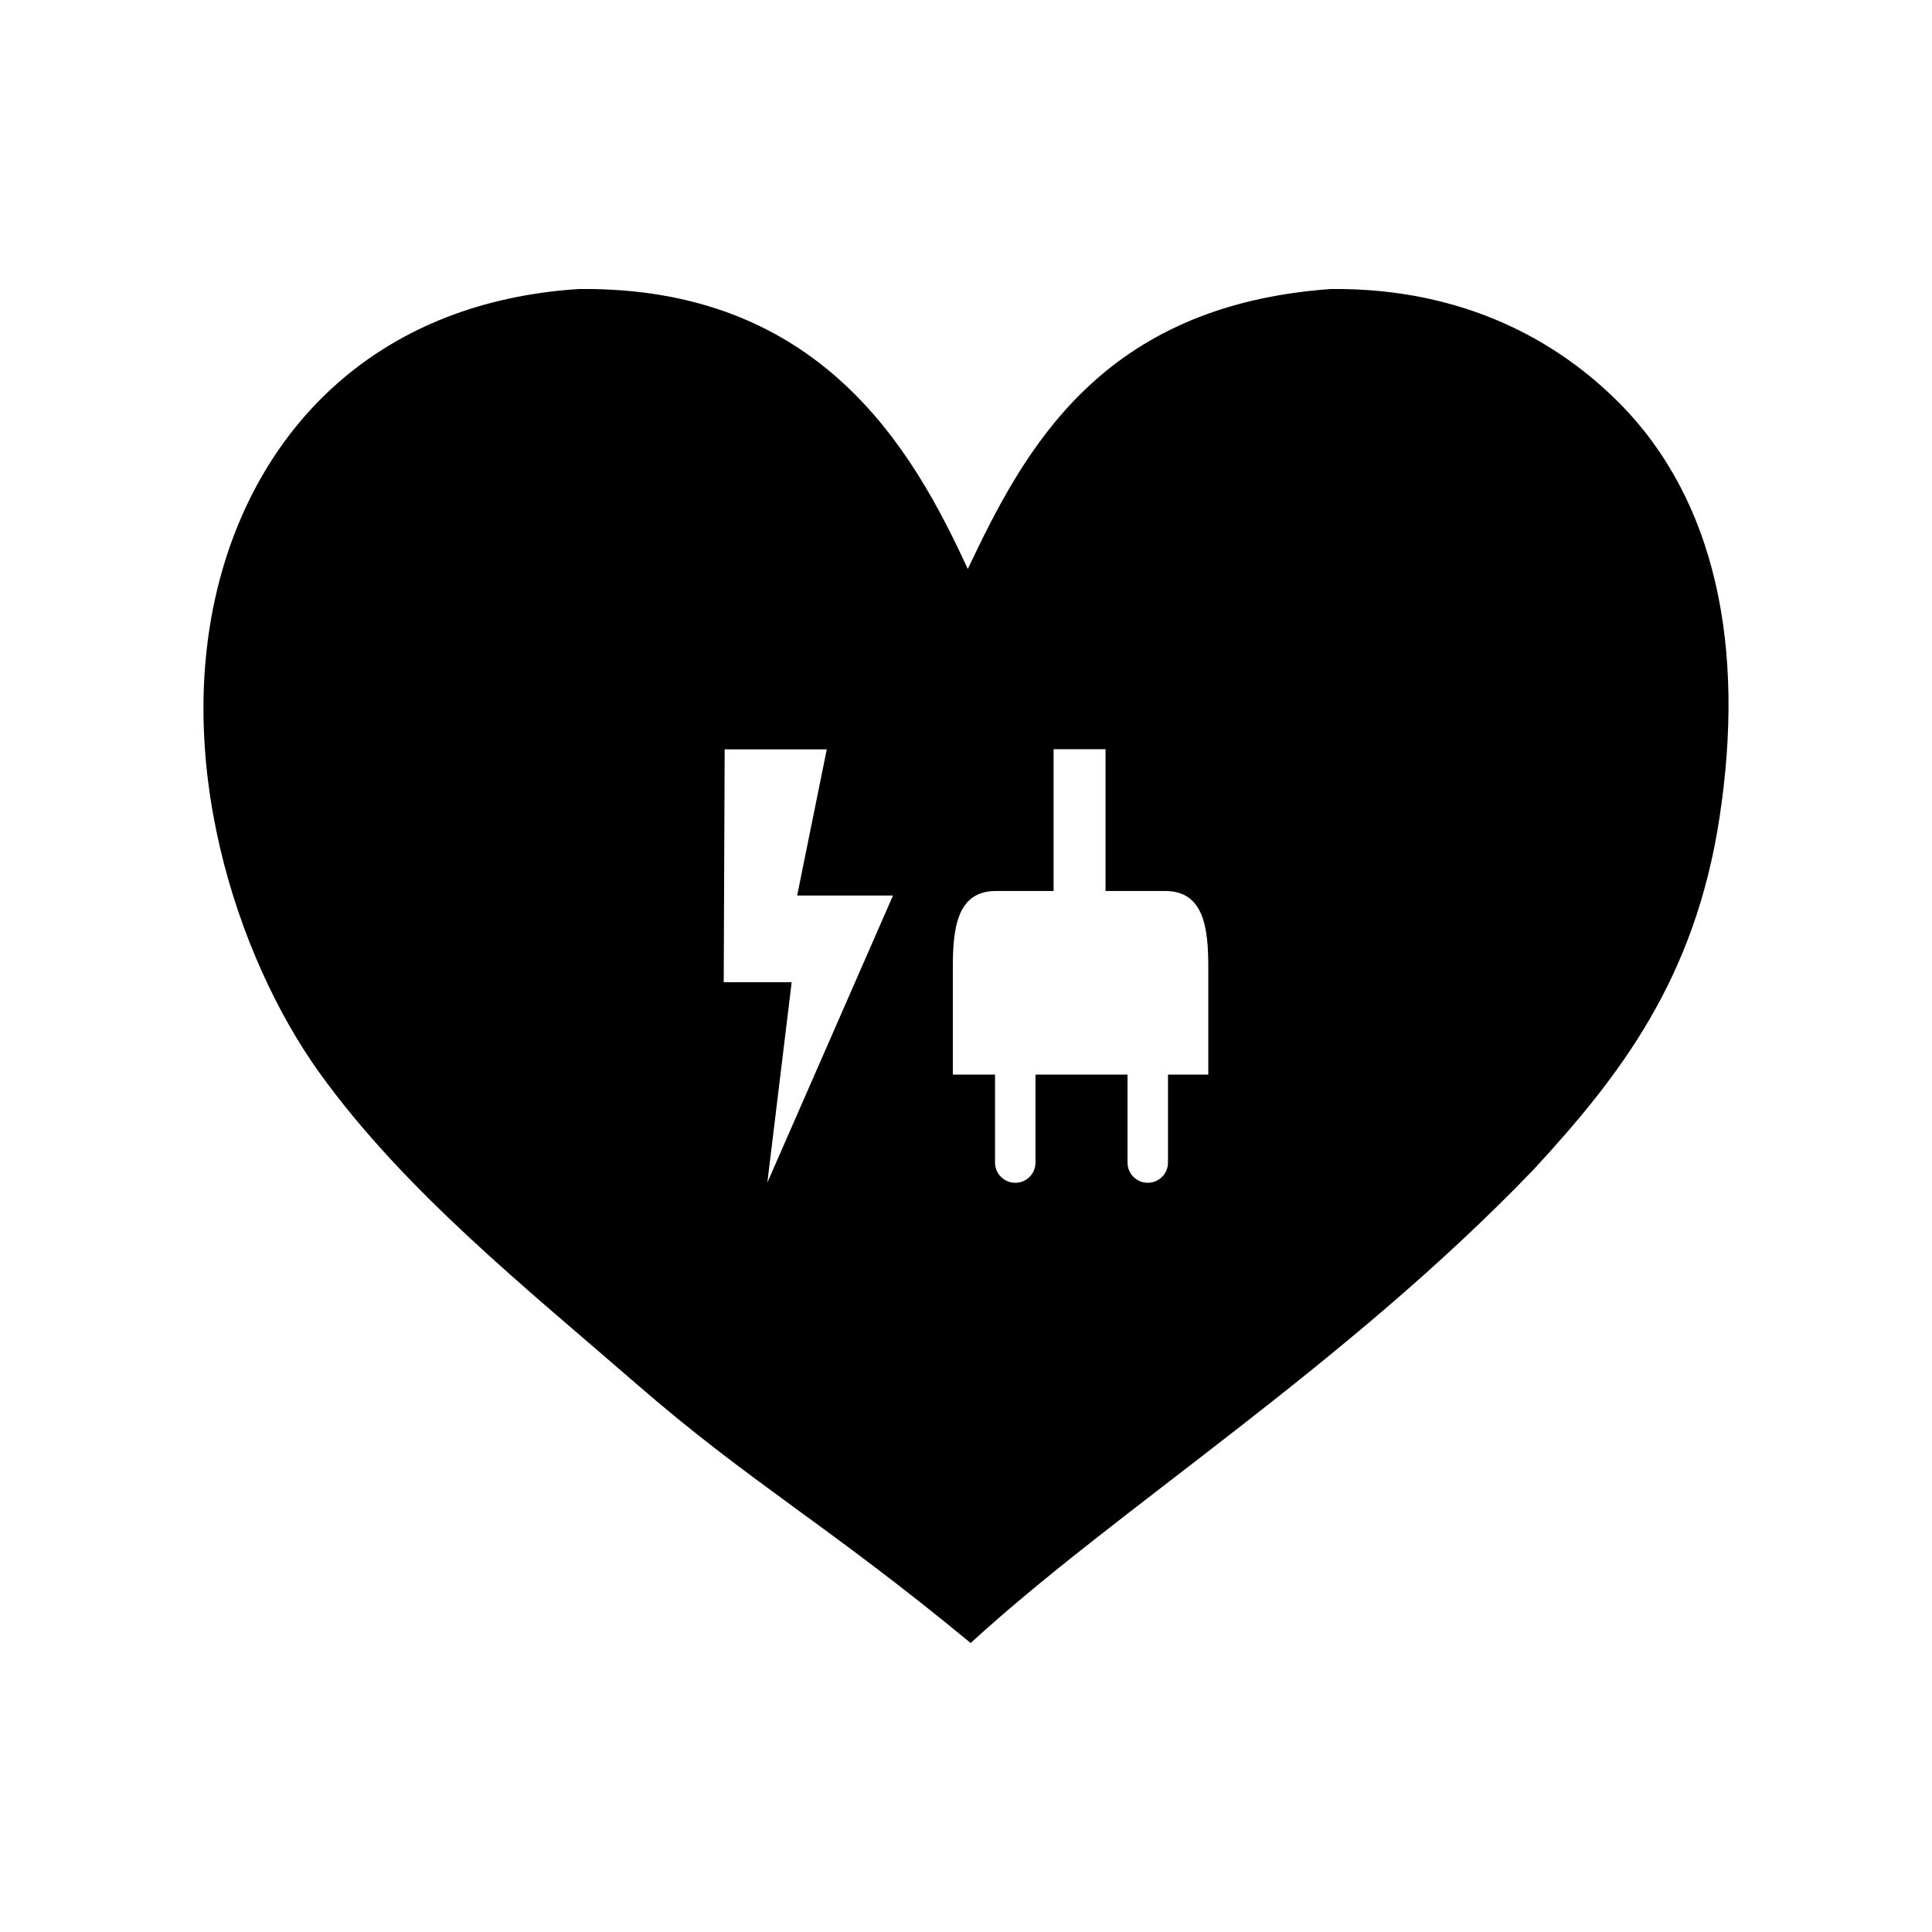
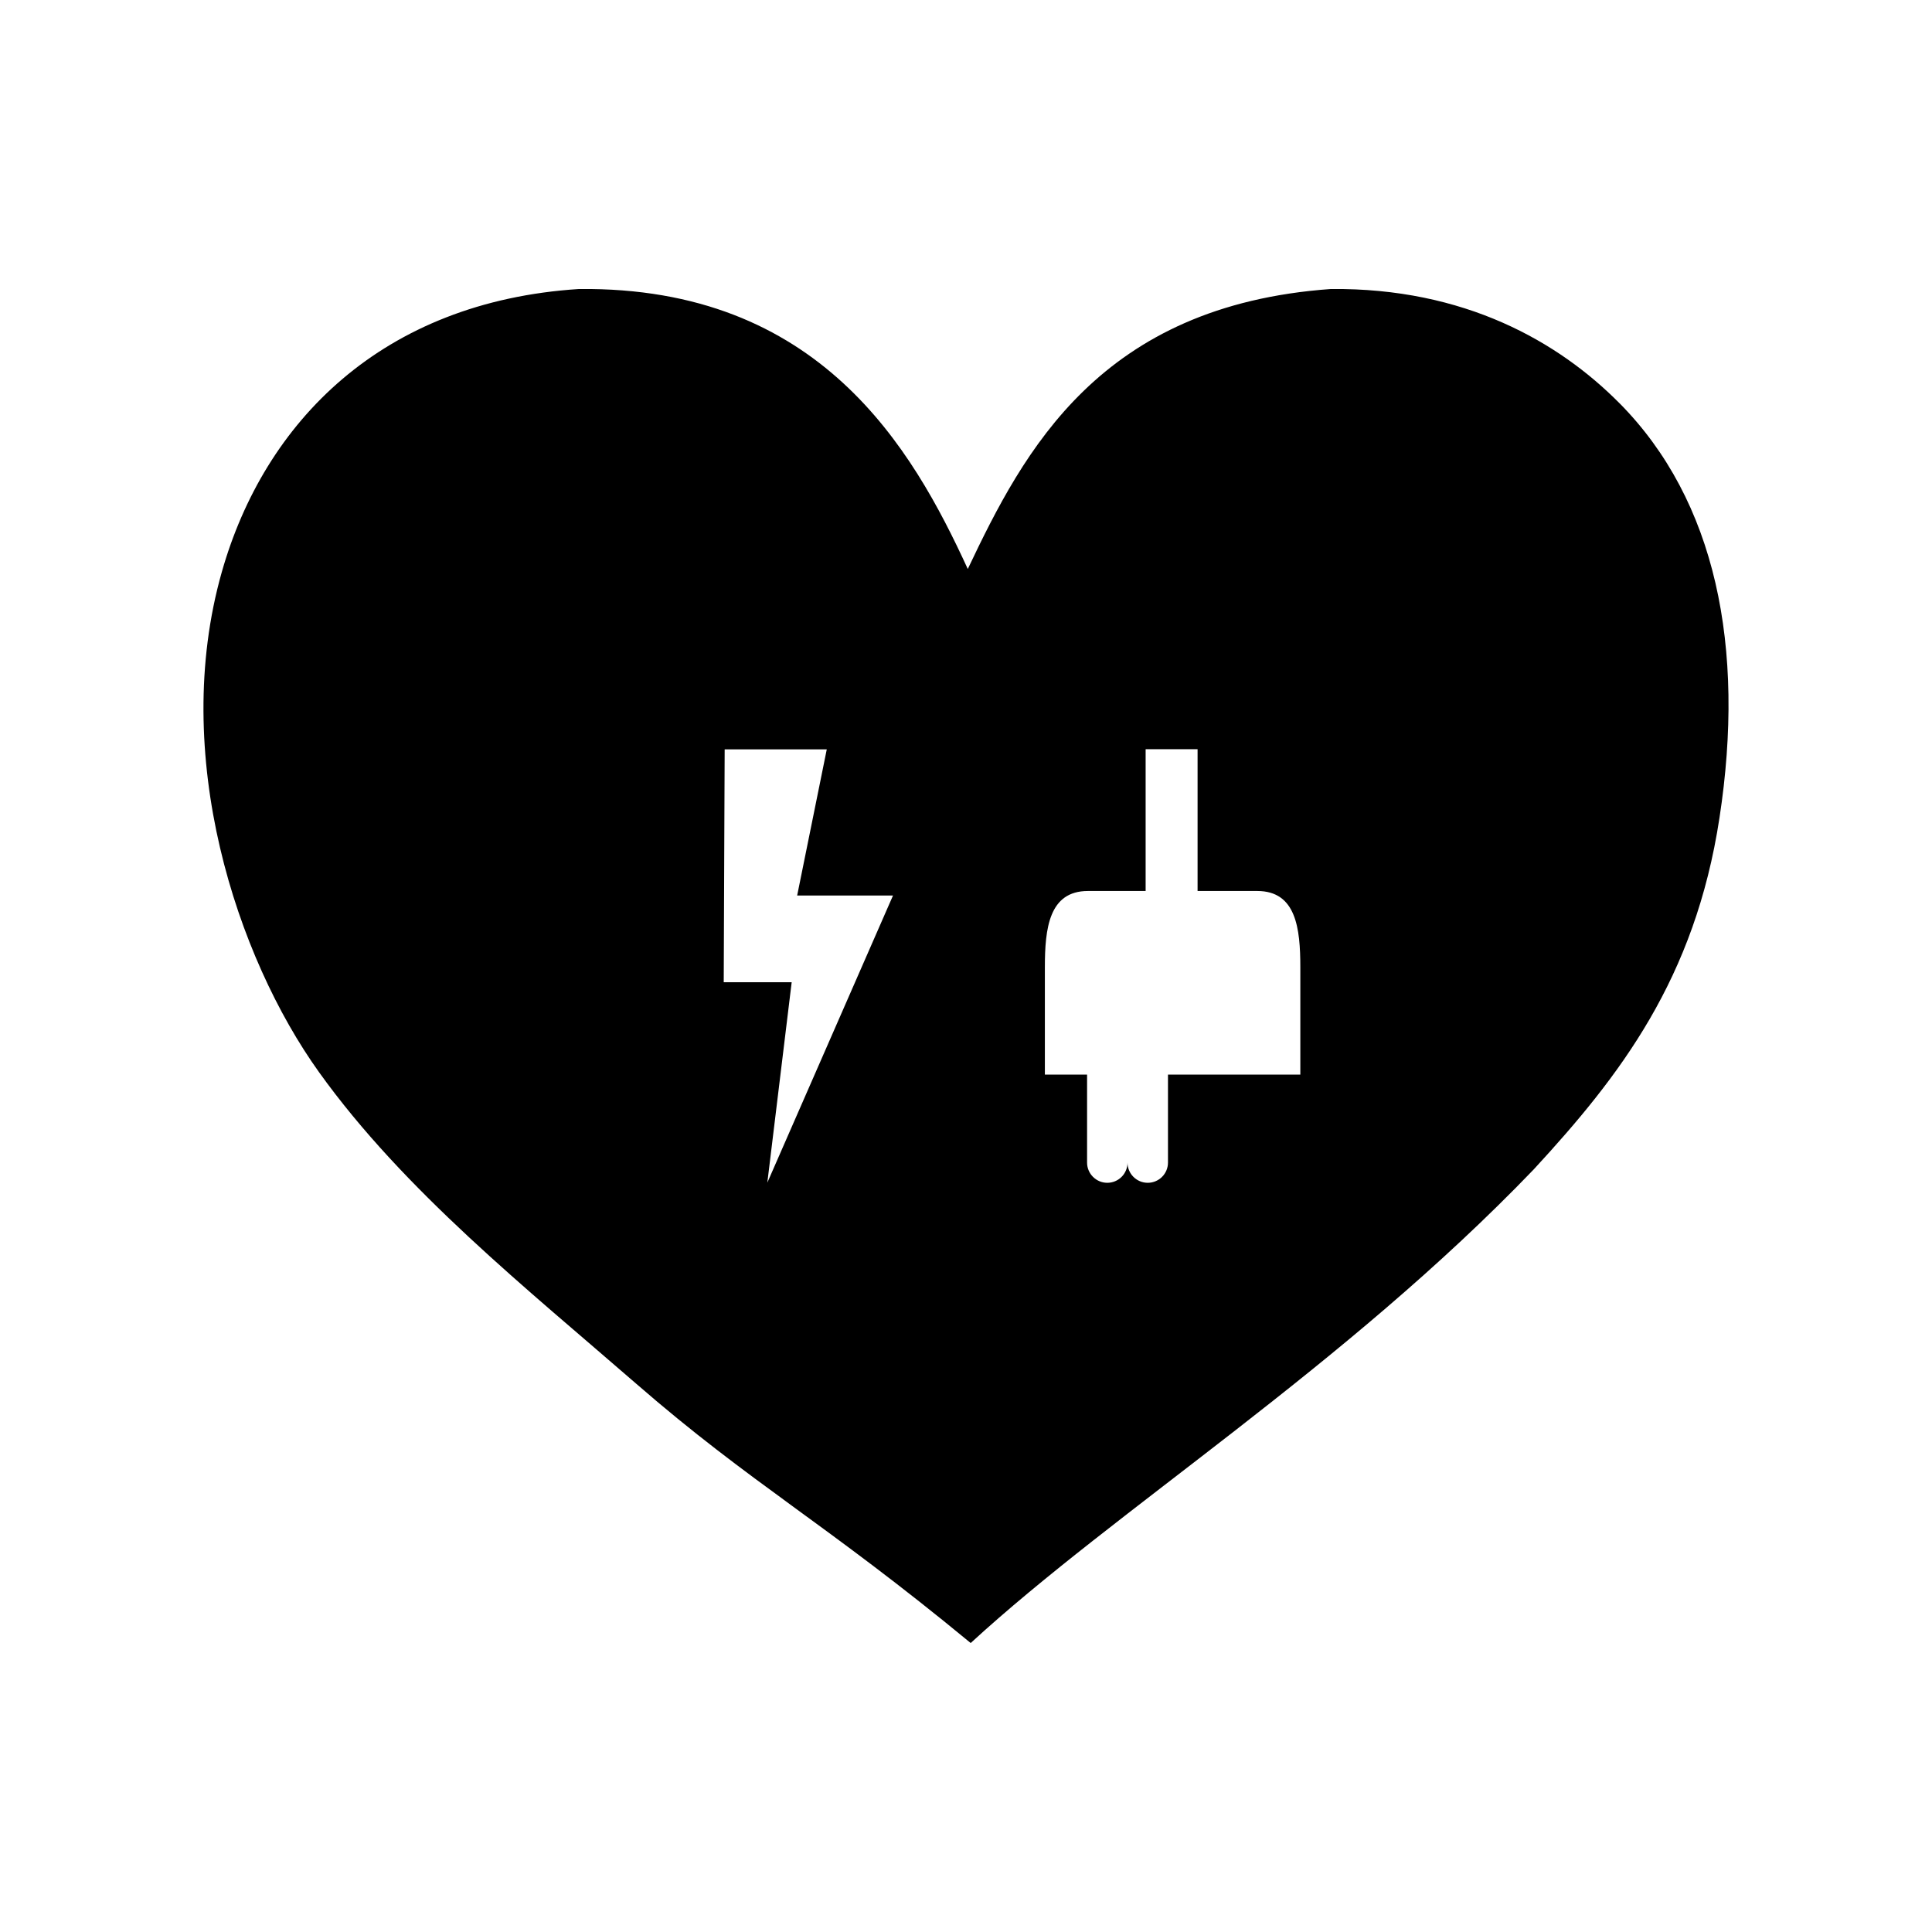
<svg xmlns="http://www.w3.org/2000/svg" fill="#000000" width="800px" height="800px" version="1.1" viewBox="144 144 512 512">
-   <path d="m573.21 250.89c-16.184-16.359-41.141-30.641-76.504-30.301-61.191 4.379-81.344 42.793-96.234 74.199-14.715-32.031-39.277-74.855-103.01-74.199-52.184 3.34-83.371 35.16-94.68 74.988-13.789 48.562 3.934 102.1 25.762 132.56 22.531 31.438 55.297 57.559 84.074 82.578 30.547 26.551 49.844 36.699 88.625 68.703 38.465-35.371 98.922-73.156 149.21-125.51 22.801-24.723 42.719-50.43 49.227-93.176 6.945-45.246-0.988-84.105-26.469-109.85zm-225.86 206.53 6.453-53.117h-18.008l0.25-61.715h27.059l-7.848 38.734h25.402zm116.85-28.645h-10.672v23.32c0 2.961-2.41 5.359-5.367 5.359-2.957 0-5.356-2.402-5.356-5.359v-23.32h-24.391v23.32c0 2.961-2.402 5.359-5.359 5.359-2.957 0-5.359-2.402-5.359-5.359v-23.32h-11.184v-28.43c0-10.309 1.094-20.219 11.402-20.219h15.301v-37.578h13.766v37.578h15.824c10.305 0 11.406 9.91 11.406 20.211v28.438z" />
+   <path d="m573.21 250.89c-16.184-16.359-41.141-30.641-76.504-30.301-61.191 4.379-81.344 42.793-96.234 74.199-14.715-32.031-39.277-74.855-103.01-74.199-52.184 3.34-83.371 35.16-94.68 74.988-13.789 48.562 3.934 102.1 25.762 132.56 22.531 31.438 55.297 57.559 84.074 82.578 30.547 26.551 49.844 36.699 88.625 68.703 38.465-35.371 98.922-73.156 149.21-125.51 22.801-24.723 42.719-50.43 49.227-93.176 6.945-45.246-0.988-84.105-26.469-109.85zm-225.86 206.53 6.453-53.117h-18.008l0.25-61.715h27.059l-7.848 38.734h25.402zm116.85-28.645h-10.672v23.32c0 2.961-2.41 5.359-5.367 5.359-2.957 0-5.356-2.402-5.356-5.359v-23.32v23.32c0 2.961-2.402 5.359-5.359 5.359-2.957 0-5.359-2.402-5.359-5.359v-23.32h-11.184v-28.43c0-10.309 1.094-20.219 11.402-20.219h15.301v-37.578h13.766v37.578h15.824c10.305 0 11.406 9.91 11.406 20.211v28.438z" />
</svg>